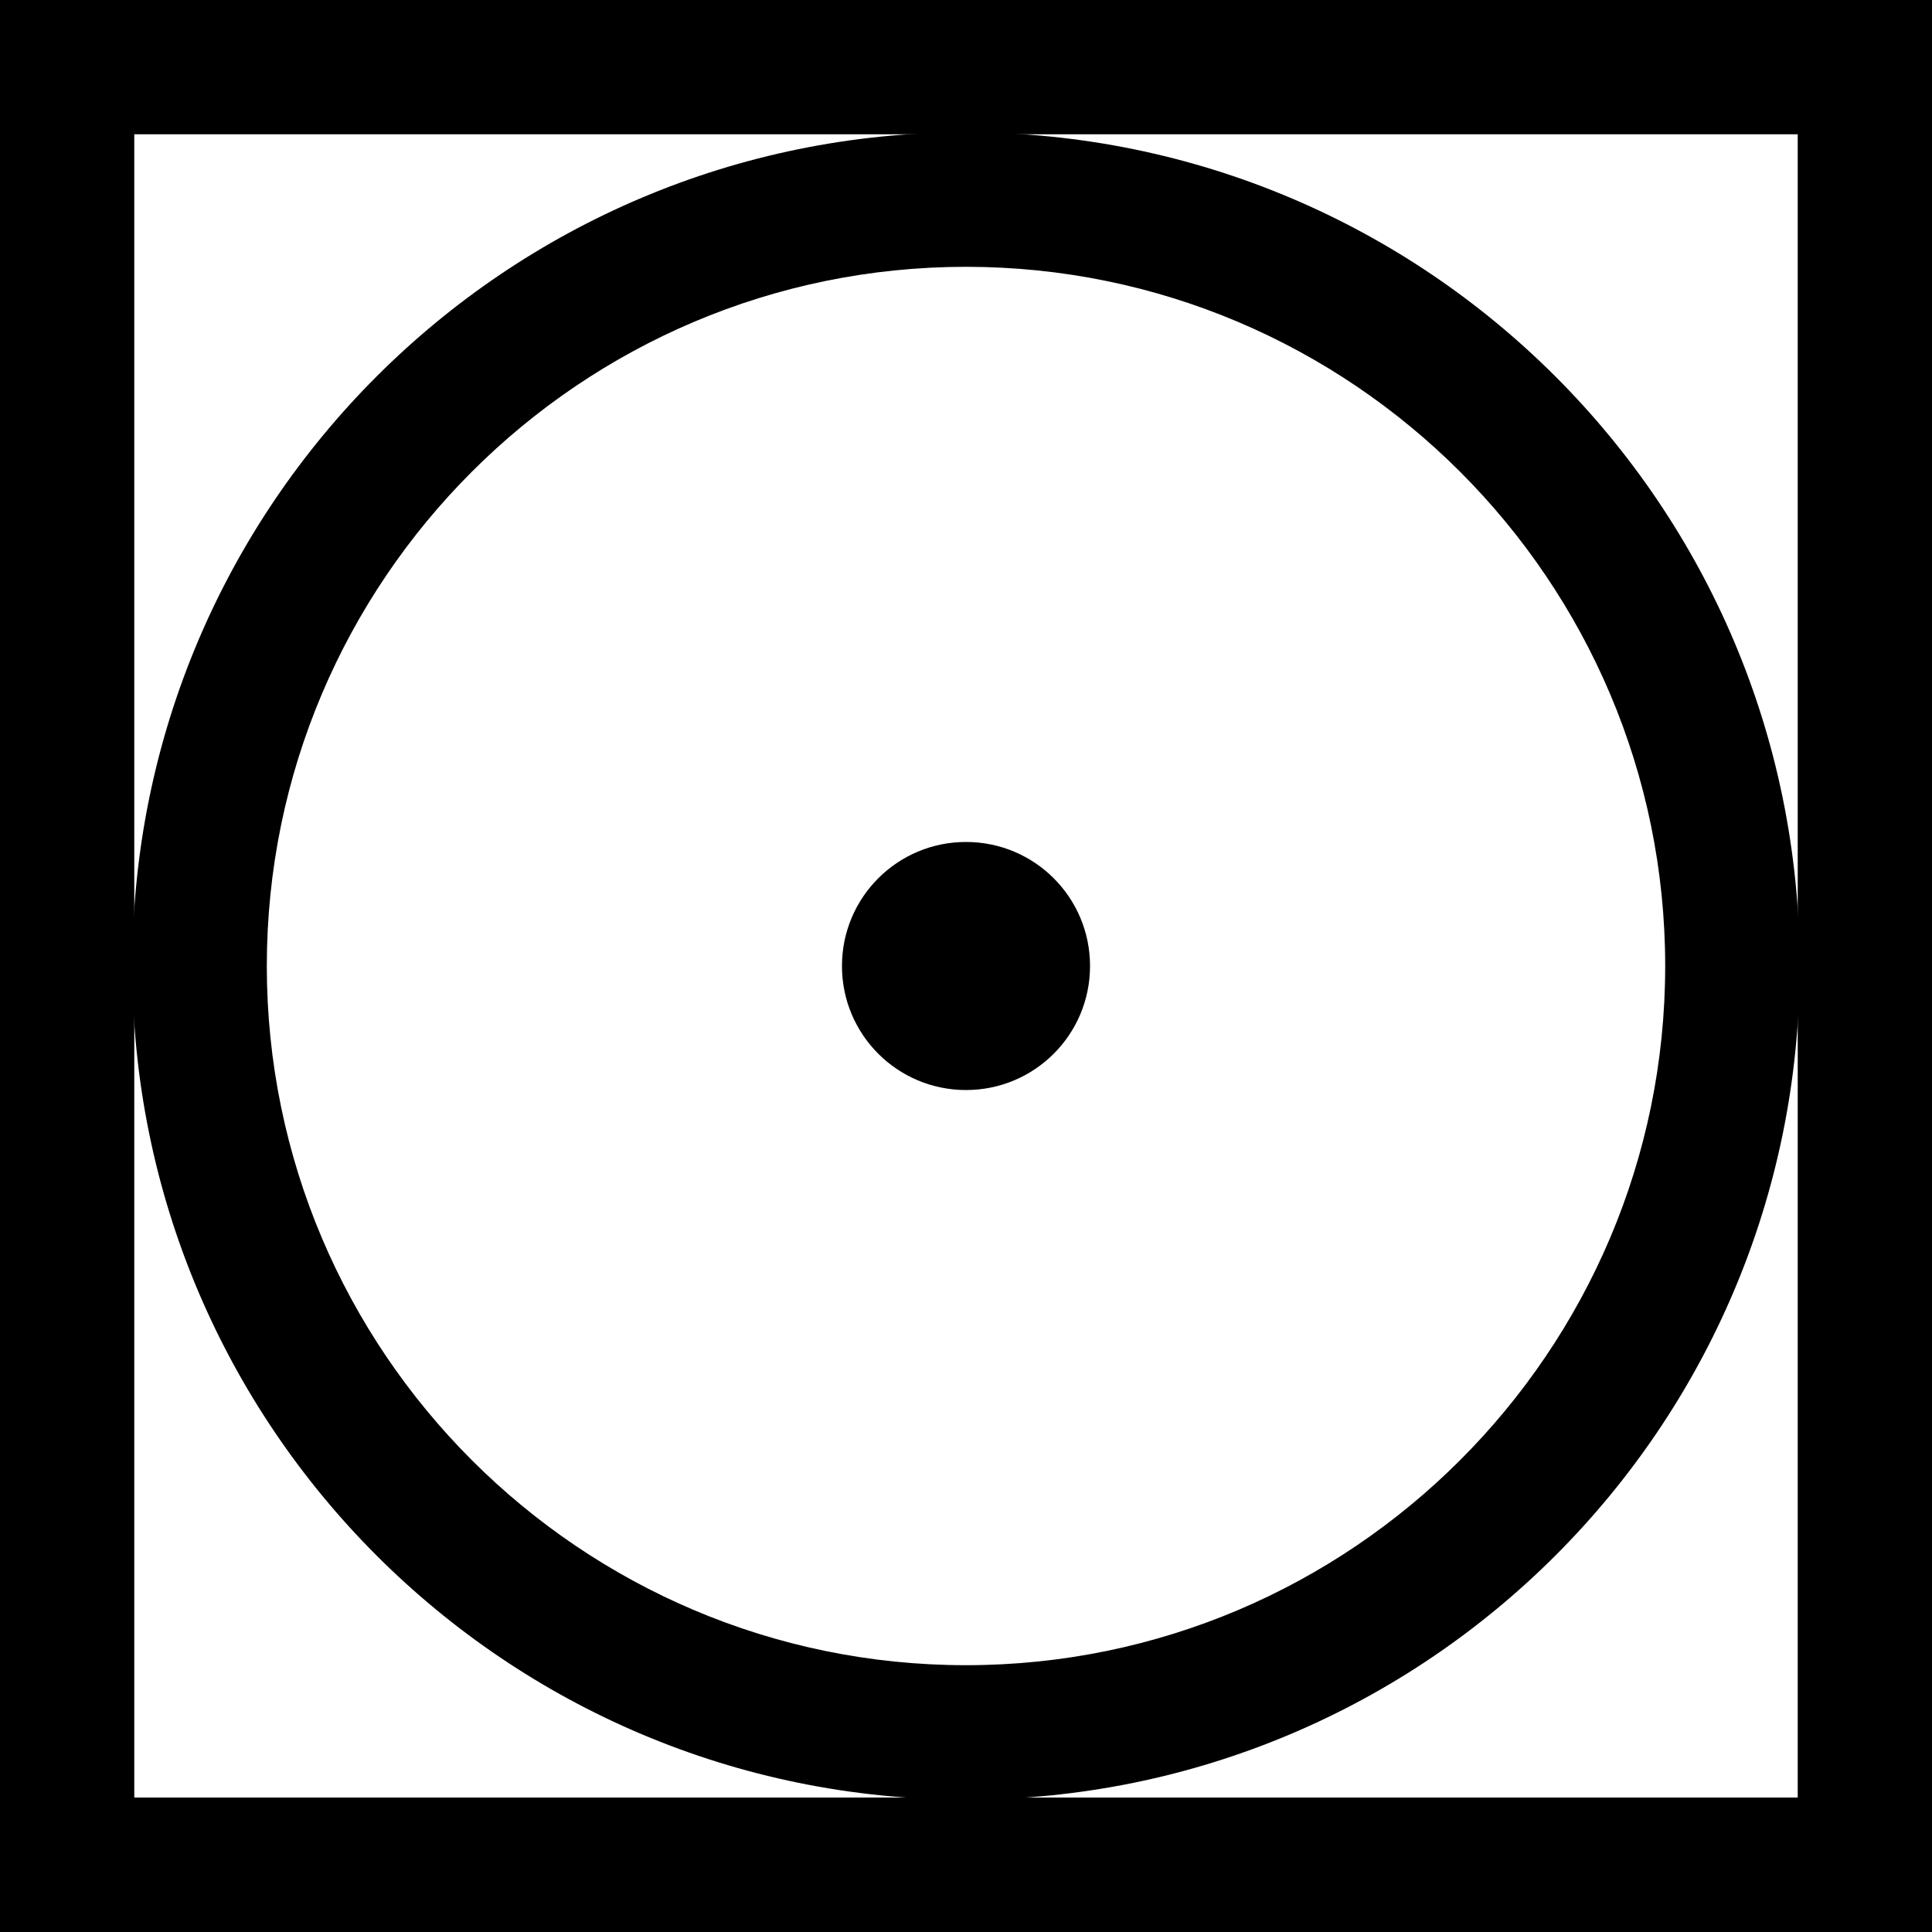
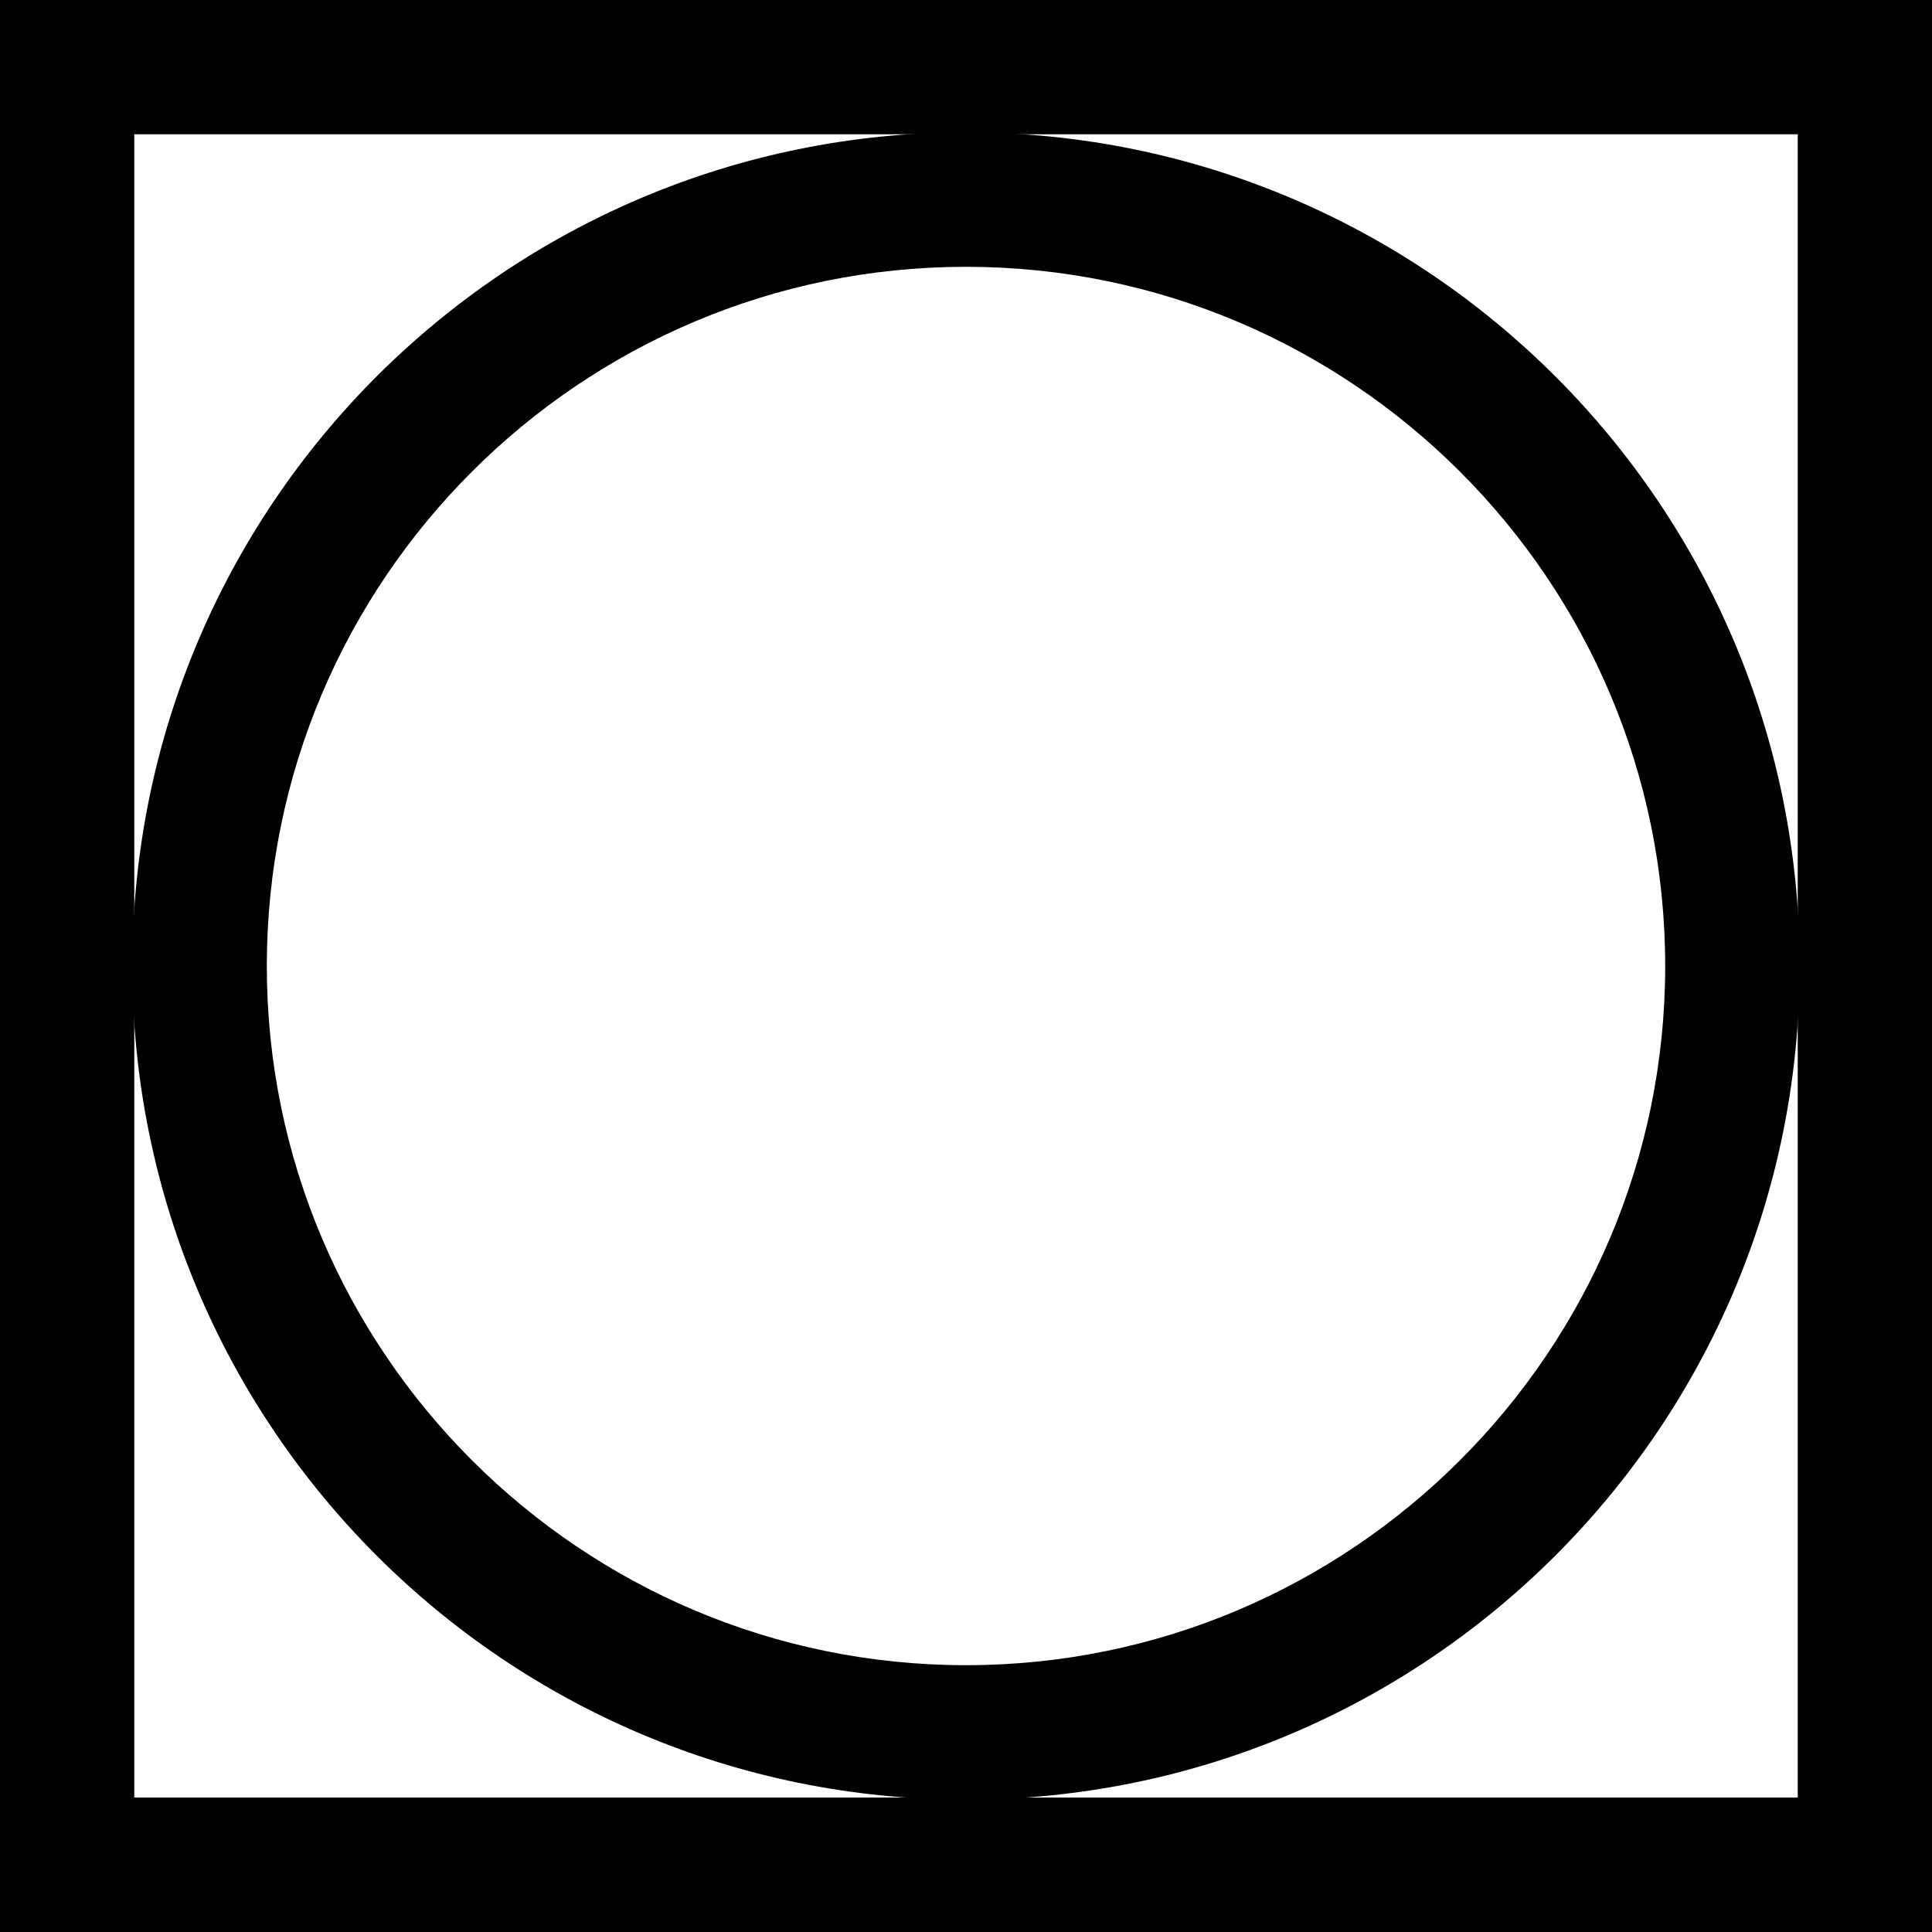
<svg xmlns="http://www.w3.org/2000/svg" id="Ebene_2" viewBox="0 0 100 100">
-   <path d="M56.42,50c0-3.55-2.87-6.42-6.42-6.42s-6.42,2.87-6.42,6.42,2.87,6.42,6.42,6.42,6.42-2.87,6.42-6.42Z" />
  <path d="M93.05,6.95v86.09H6.95V6.95h86.09M100,0H0v100h100V0h0Z" />
  <path d="M50,13.81c19.96,0,36.19,16.24,36.19,36.19s-16.24,36.19-36.19,36.19S13.81,69.96,13.81,50,30.04,13.81,50,13.81M50,6.85C26.17,6.85,6.85,26.17,6.85,50s19.32,43.15,43.15,43.15,43.15-19.32,43.15-43.15S73.83,6.85,50,6.85h0Z" />
</svg>